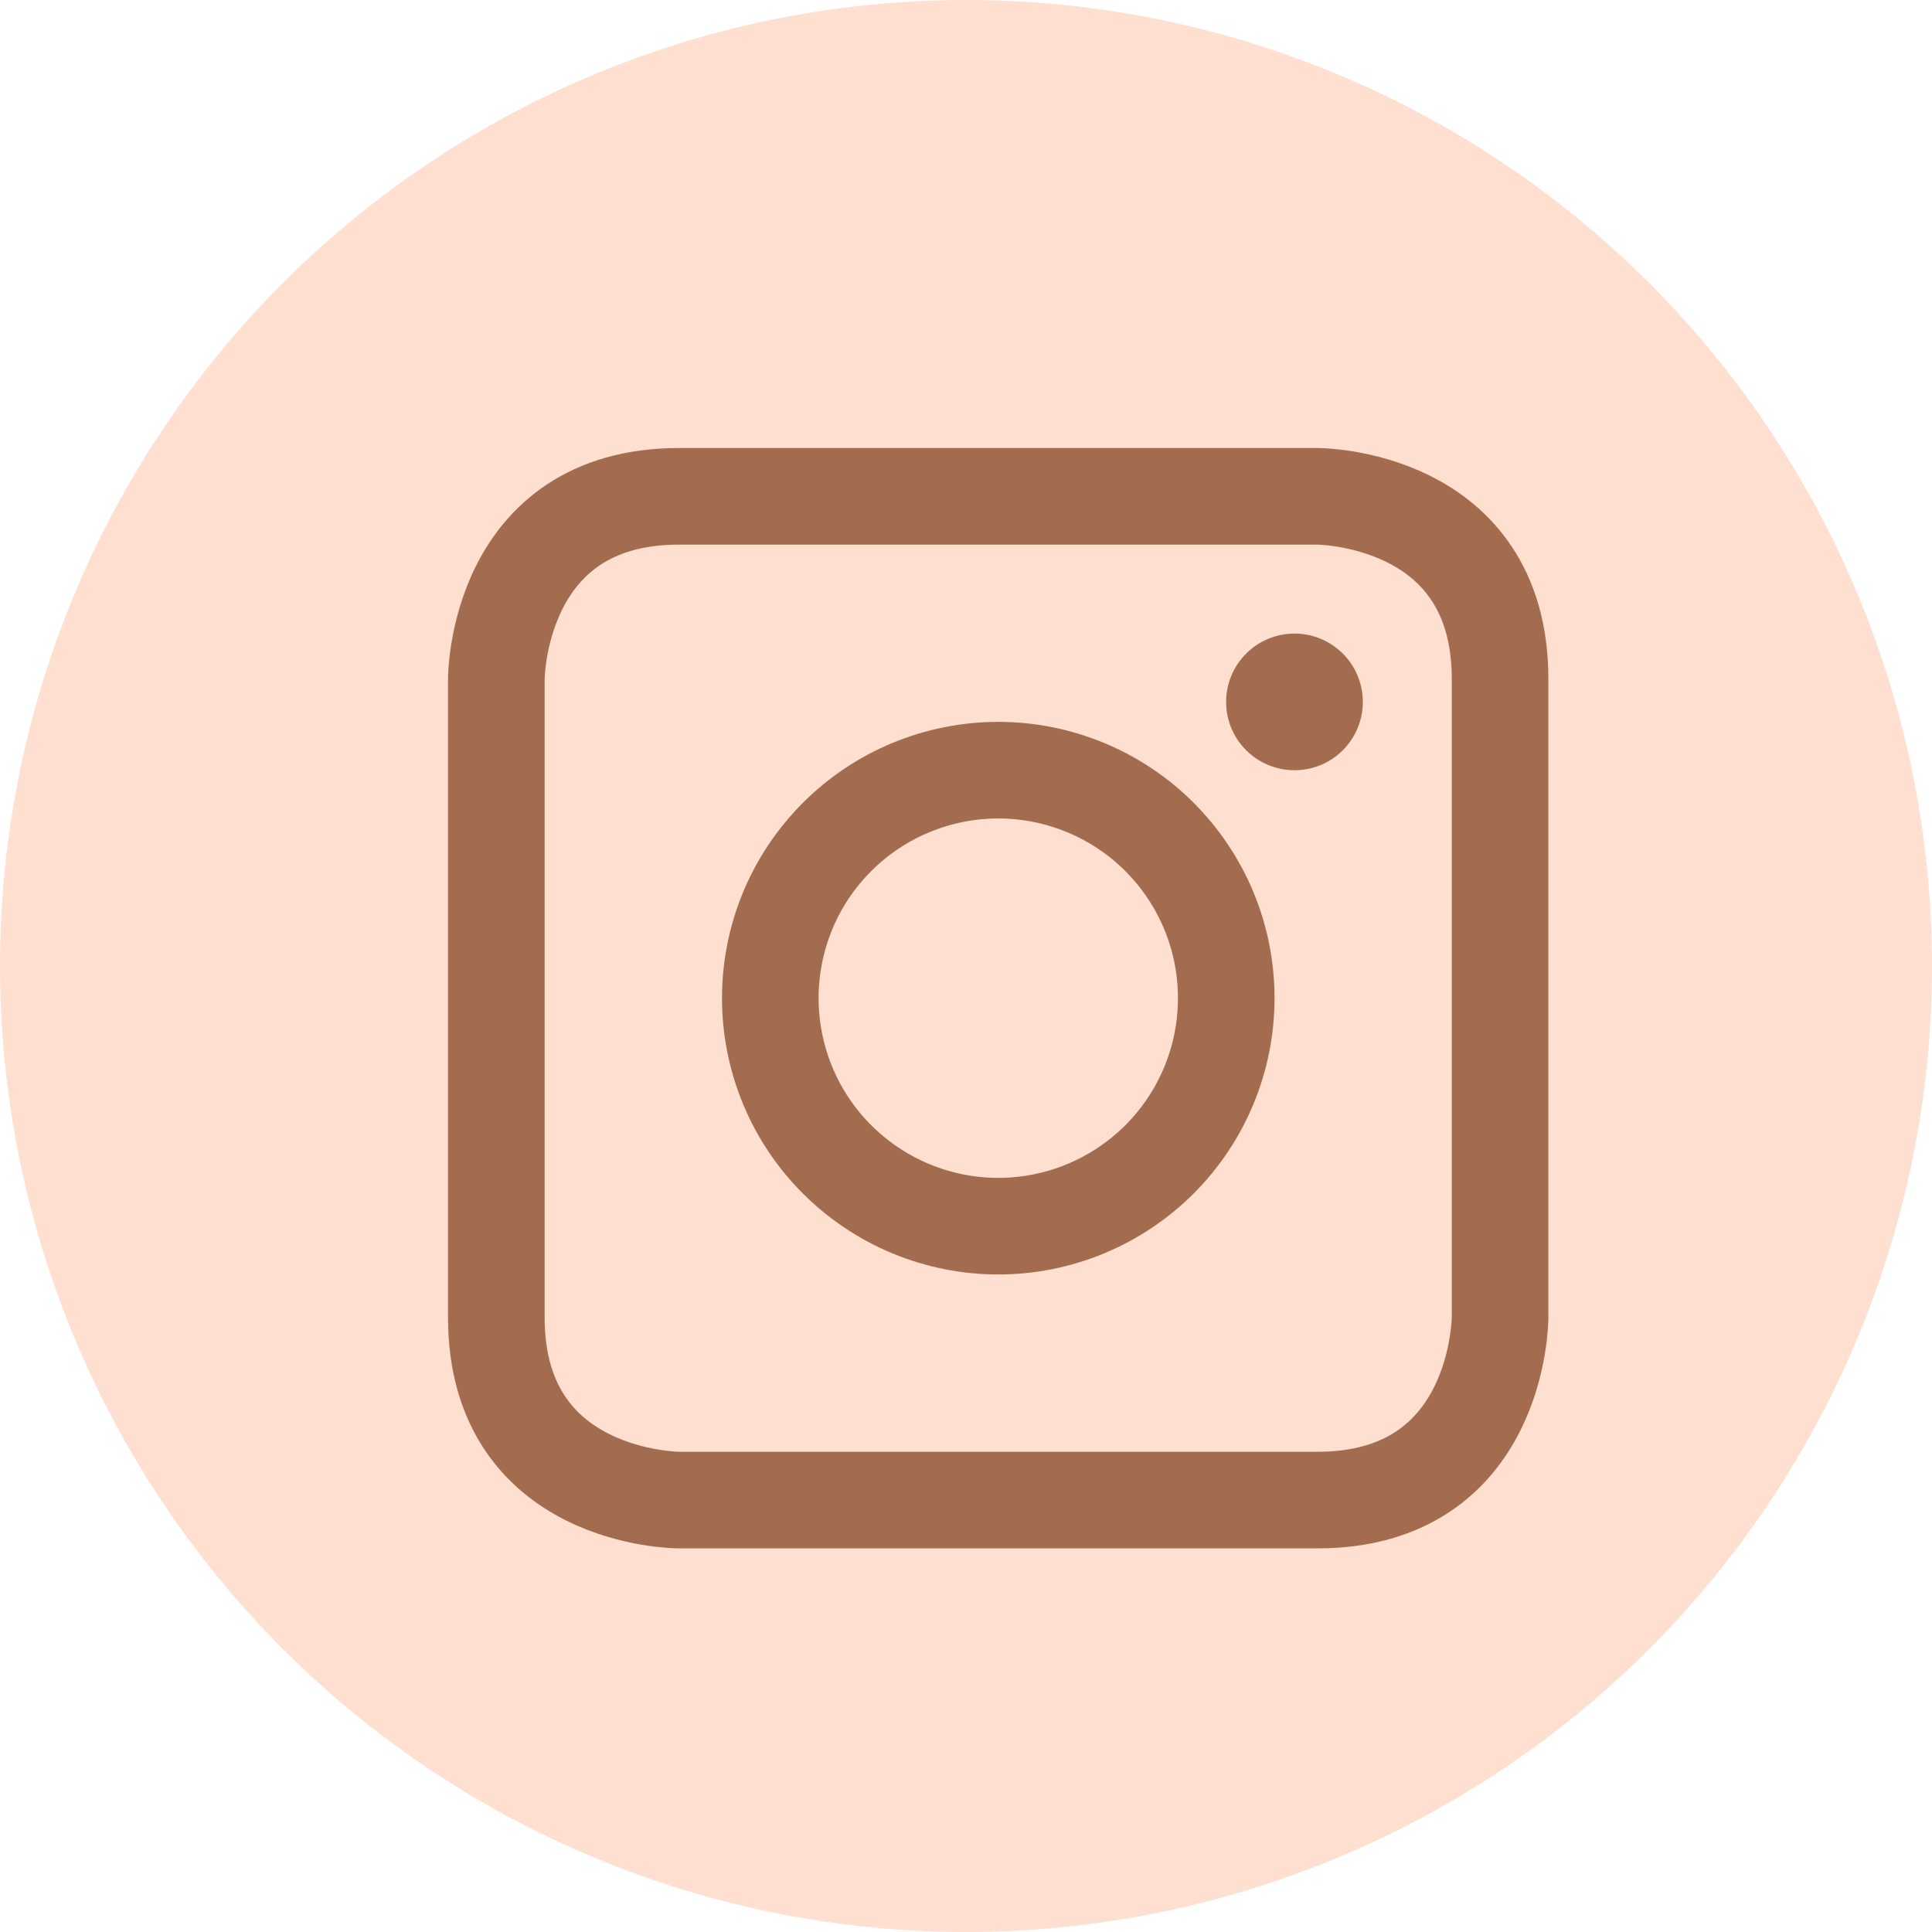
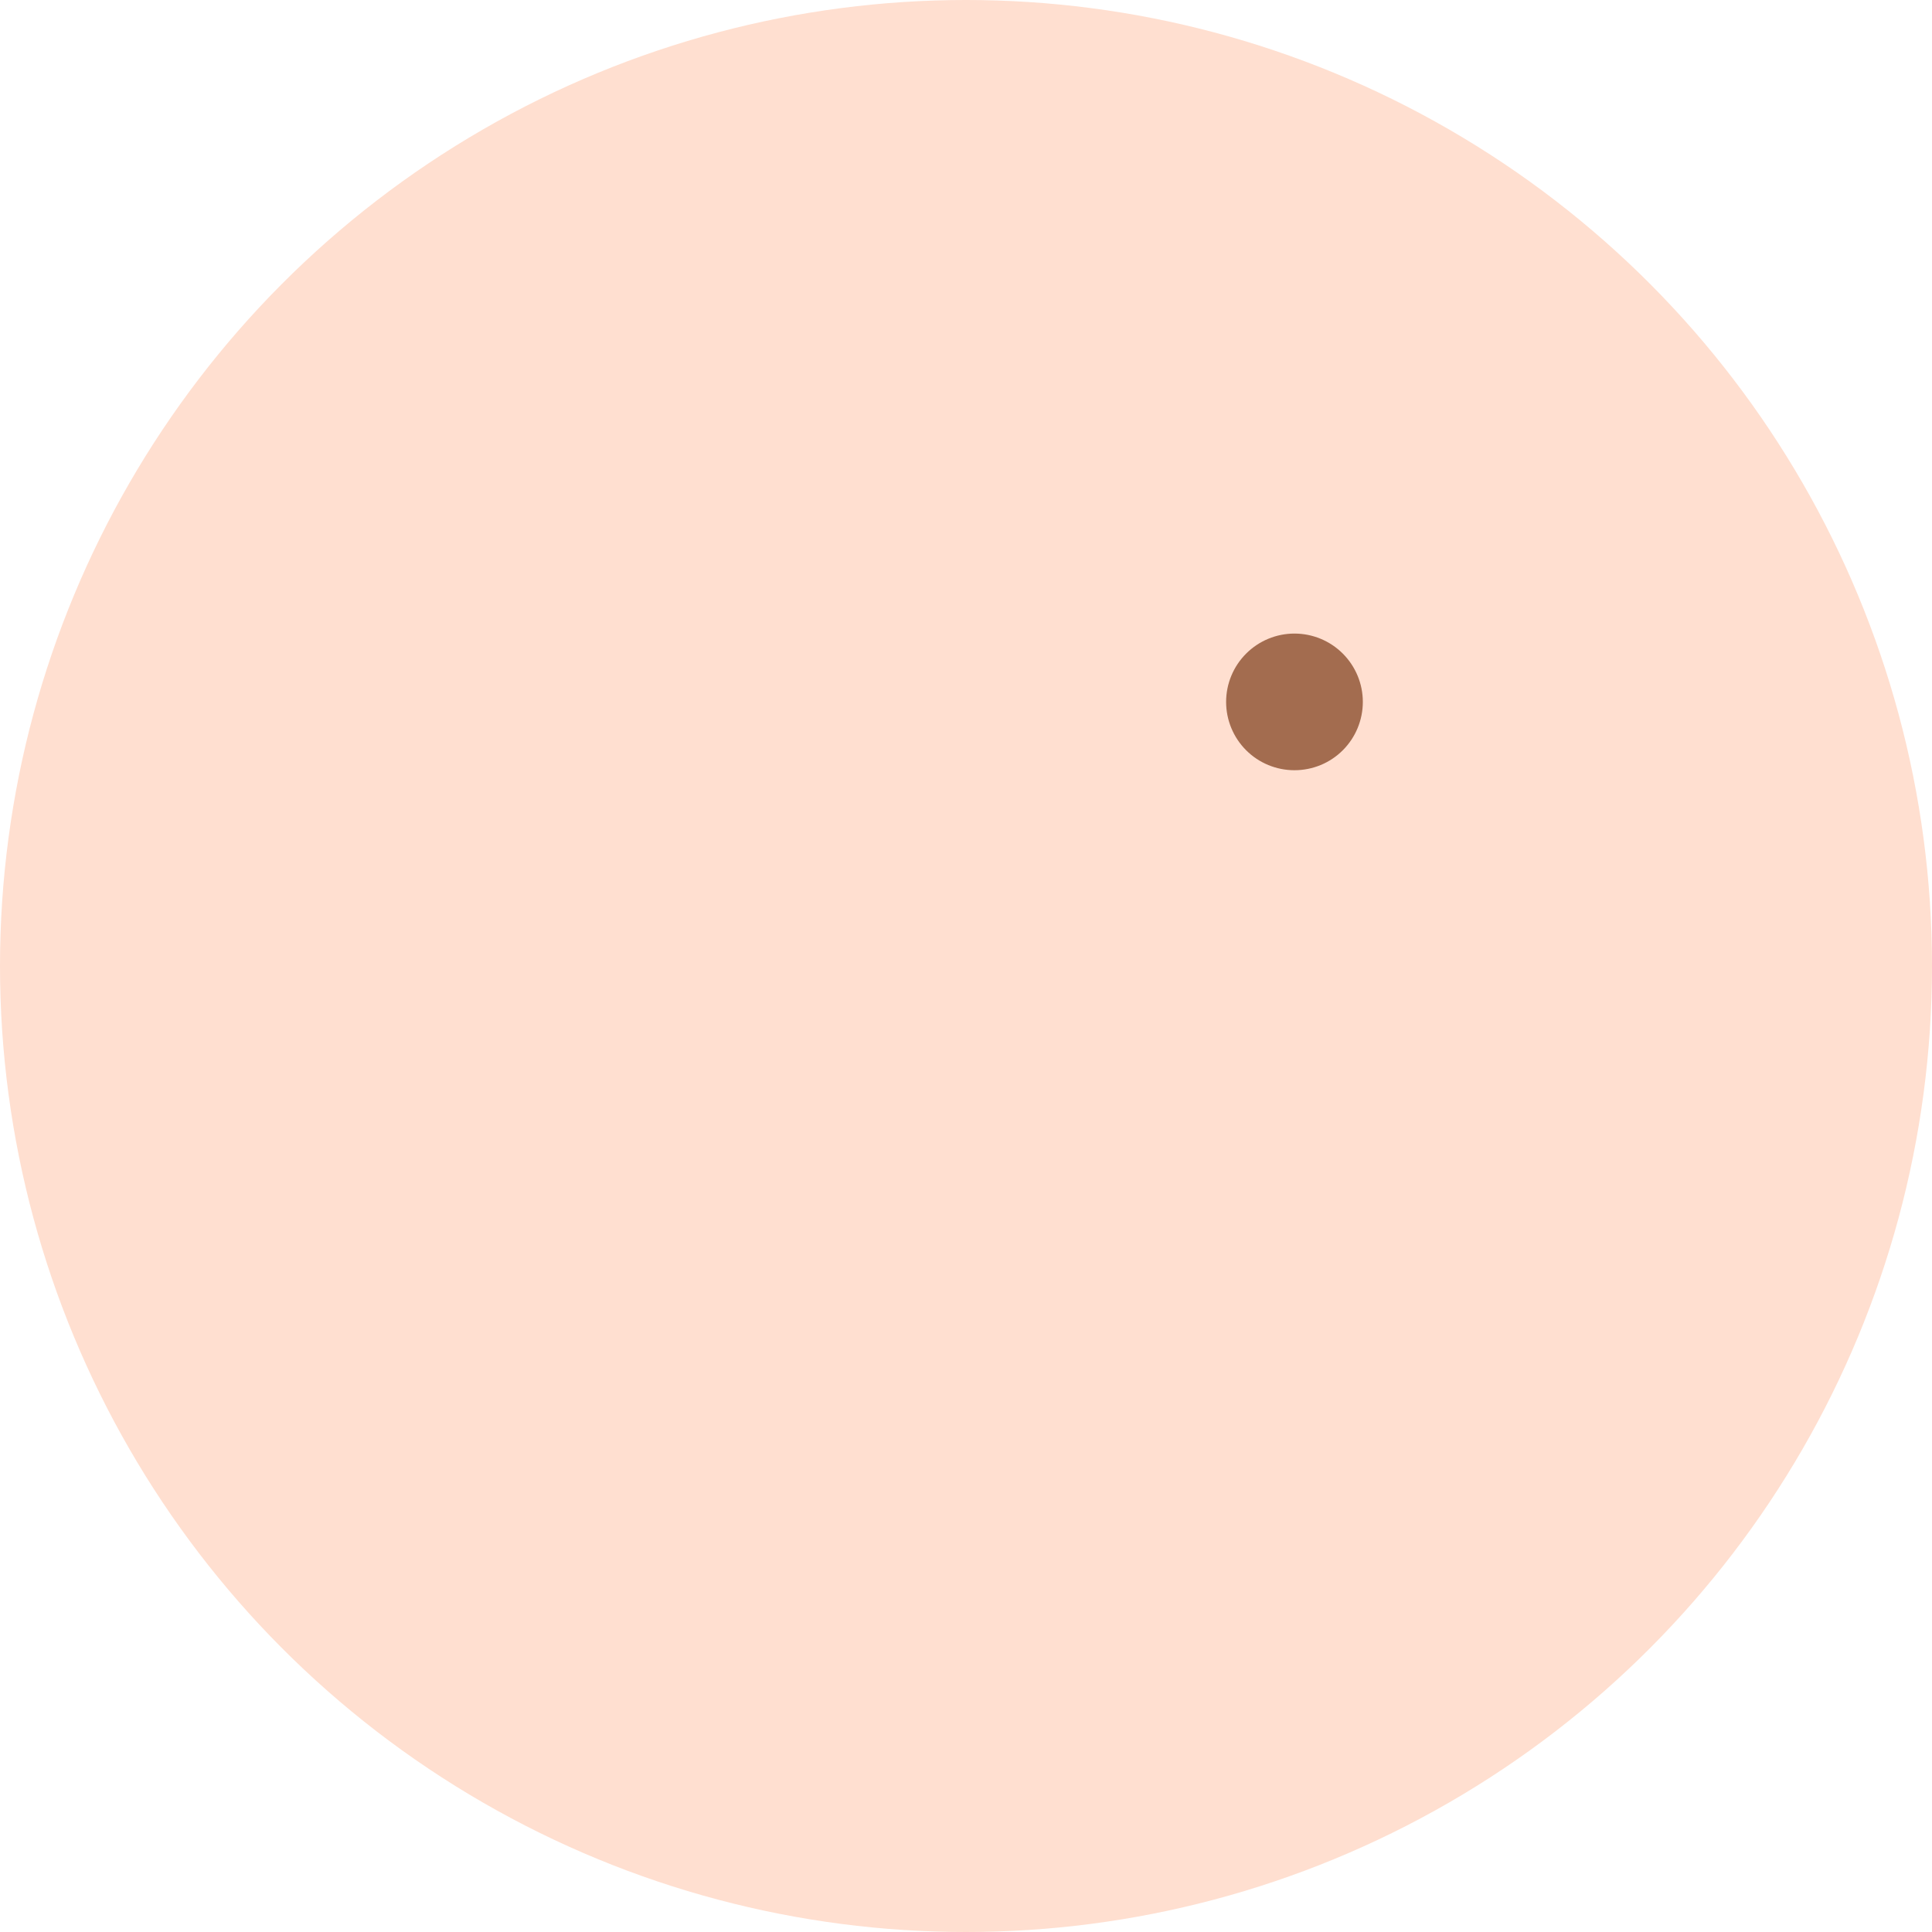
<svg xmlns="http://www.w3.org/2000/svg" width="30" height="30" viewBox="0 0 30 30" fill="none">
  <circle cx="15" cy="15" r="15" fill="#FFDFD0" />
  <g clip-path="url(#clip0_52_3309)">
-     <path d="M10.542 7.707H20.458C20.458 7.707 23.293 7.707 23.293 10.542V20.458C23.293 20.458 23.293 23.293 20.458 23.293H10.542C10.542 23.293 7.707 23.293 7.707 20.458V10.542C7.707 10.542 7.707 7.707 10.542 7.707Z" stroke="#A36C4F" stroke-width="1.5" stroke-miterlimit="10" />
-     <path d="M11.961 15.499C11.961 15.964 12.053 16.424 12.23 16.854C12.408 17.284 12.669 17.674 12.998 18.003C13.327 18.331 13.717 18.592 14.146 18.77C14.576 18.948 15.036 19.04 15.501 19.04C15.966 19.04 16.426 18.948 16.856 18.77C17.285 18.592 17.676 18.331 18.005 18.003C18.333 17.674 18.594 17.284 18.772 16.854C18.95 16.424 19.041 15.964 19.041 15.499C19.041 15.034 18.95 14.574 18.772 14.144C18.594 13.715 18.333 13.325 18.005 12.996C17.676 12.667 17.285 12.406 16.856 12.229C16.426 12.051 15.966 11.959 15.501 11.959C15.036 11.959 14.576 12.051 14.146 12.229C13.717 12.406 13.327 12.667 12.998 12.996C12.669 13.325 12.408 13.715 12.23 14.144C12.053 14.574 11.961 15.034 11.961 15.499Z" stroke="#A36C4F" stroke-width="1.5" stroke-miterlimit="10" />
    <path d="M19.039 10.899C19.039 11.181 19.151 11.451 19.35 11.65C19.549 11.849 19.819 11.96 20.1 11.96C20.382 11.96 20.652 11.849 20.851 11.65C21.05 11.451 21.162 11.181 21.162 10.899C21.162 10.618 21.05 10.348 20.851 10.149C20.652 9.95 20.382 9.838 20.1 9.838C19.819 9.838 19.549 9.95 19.35 10.149C19.151 10.348 19.039 10.618 19.039 10.899Z" fill="#A36C4F" />
  </g>
  <defs>
    <clipPath id="clip0_52_3309">
      <rect width="19" height="19" fill="white" transform="translate(6 6)" />
    </clipPath>
  </defs>
</svg>